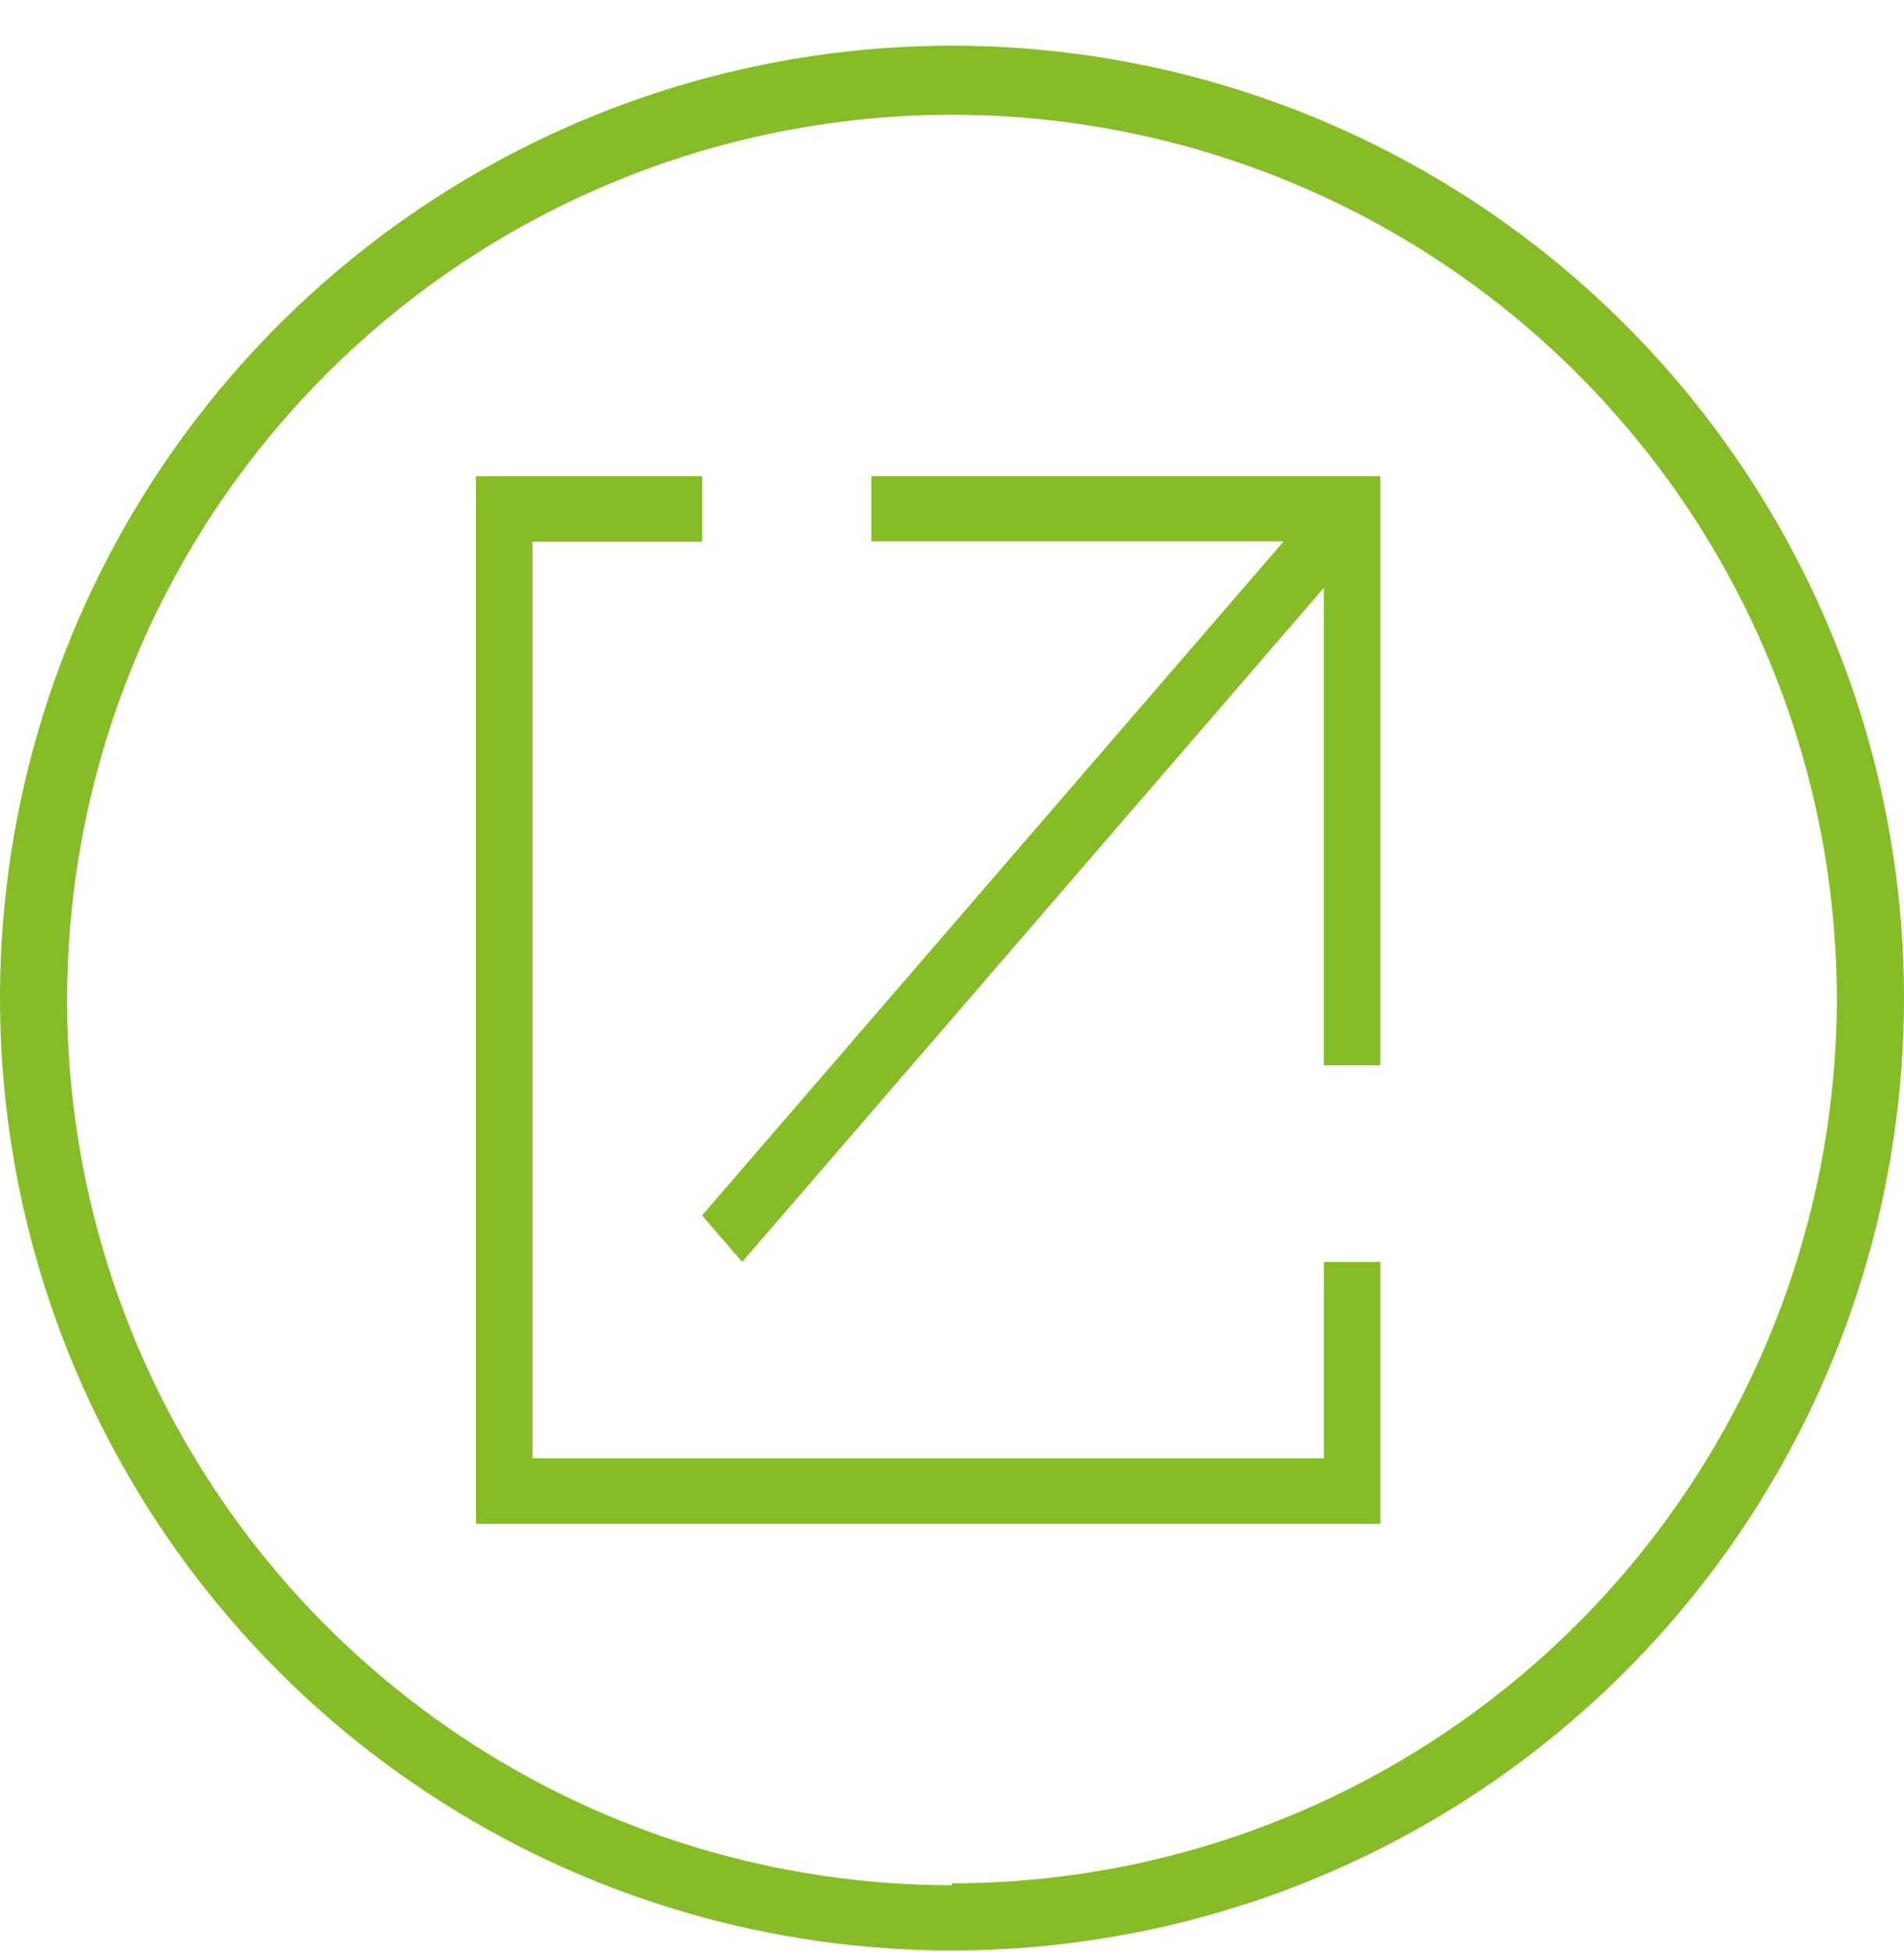
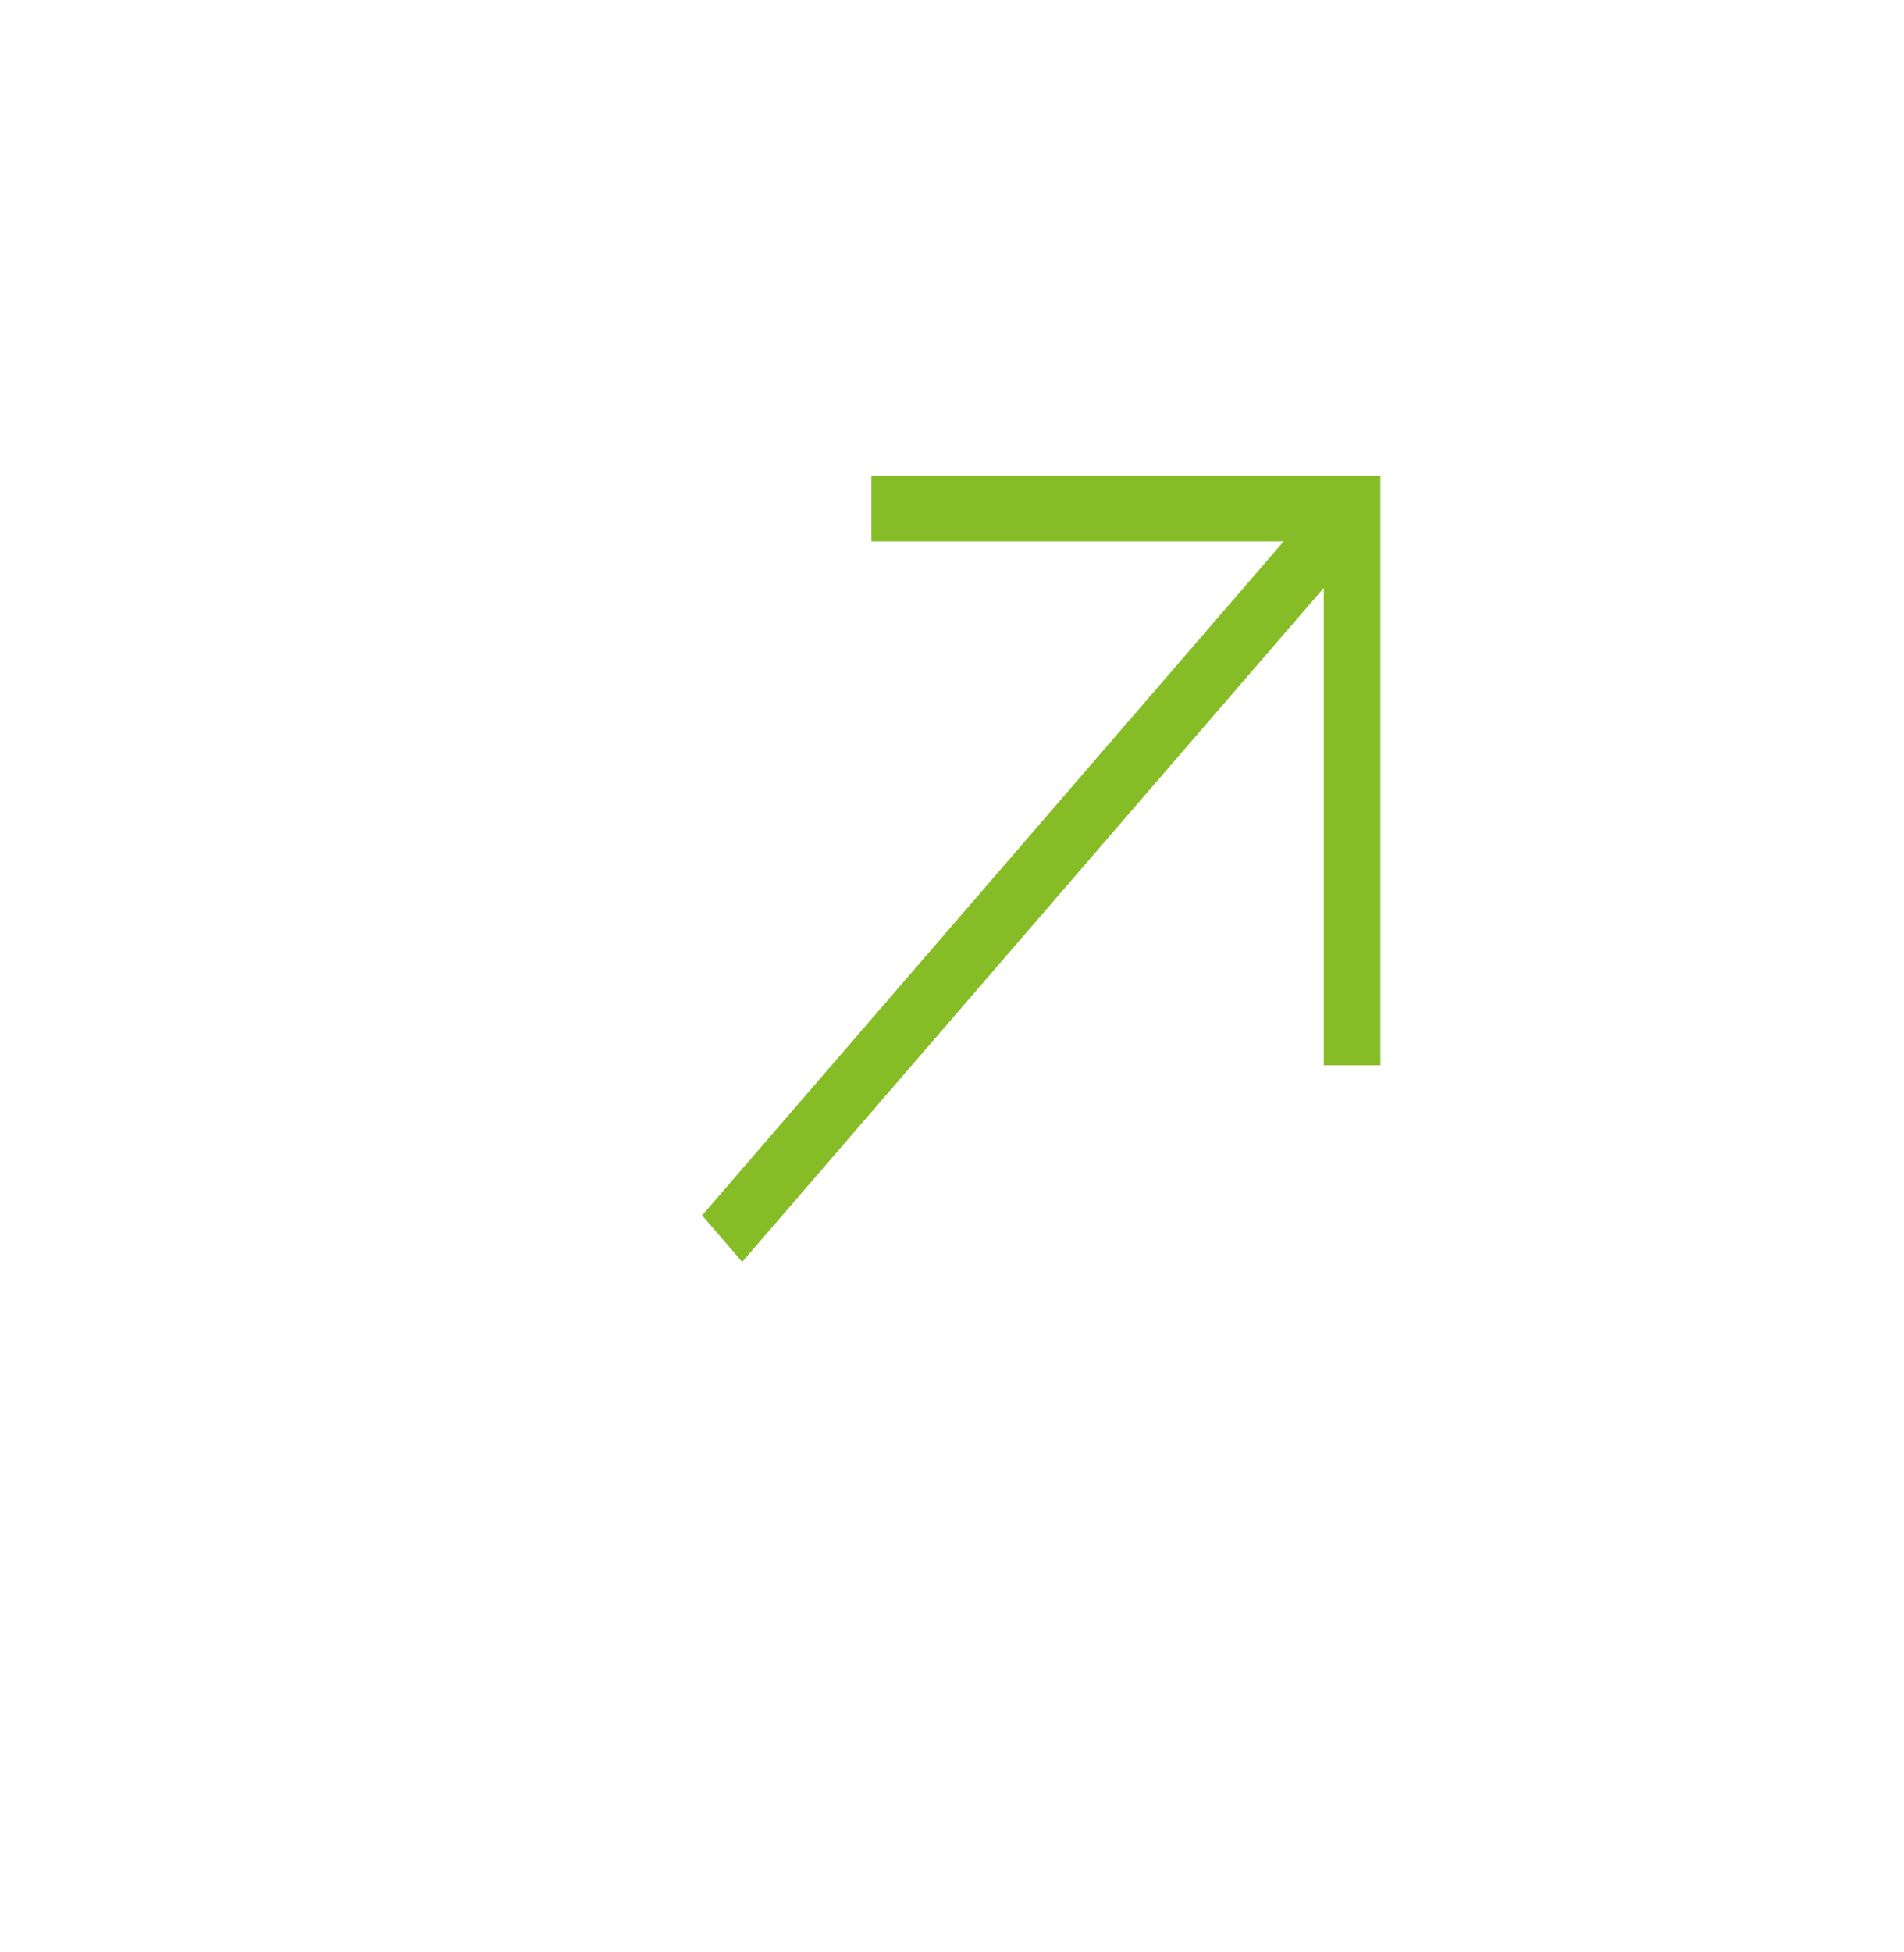
<svg xmlns="http://www.w3.org/2000/svg" width="40" height="41" viewBox="0 0 40 41" fill="none">
-   <path d="M20 39.59C16.325 39.59 12.732 38.501 9.676 36.46C6.62 34.419 4.237 31.518 2.829 28.123C1.421 24.729 1.05 20.993 1.764 17.388C2.478 13.783 4.245 10.47 6.841 7.869C9.437 5.268 12.745 3.494 16.349 2.772C19.952 2.05 23.689 2.413 27.087 3.814C30.484 5.215 33.39 7.591 35.438 10.643C37.485 13.695 38.582 17.285 38.59 20.96C38.585 25.889 36.624 30.614 33.139 34.099C29.654 37.584 24.929 39.545 20 39.55V39.59ZM20 0.96C16.044 0.96 12.178 2.133 8.889 4.331C5.6 6.528 3.036 9.652 1.522 13.306C0.009 16.961 -0.387 20.982 0.384 24.862C1.156 28.741 3.061 32.305 5.858 35.102C8.655 37.899 12.219 39.804 16.098 40.576C19.978 41.347 23.999 40.951 27.654 39.438C31.308 37.924 34.432 35.36 36.629 32.071C38.827 28.782 40 24.916 40 20.96C40 15.656 37.893 10.569 34.142 6.818C30.391 3.067 25.304 0.96 20 0.96Z" fill="#86BC25" />
  <path d="M29 10V22.372H27.811V12.345L15.592 26.5L14.75 25.523L26.969 11.368H18.307V10H29Z" fill="#86BC25" />
-   <path fill-rule="evenodd" clip-rule="evenodd" d="M14.75 10H10V32H29V26.5H27.812V30.625H11.188V11.375H14.75V10Z" fill="#86BC25" />
</svg>